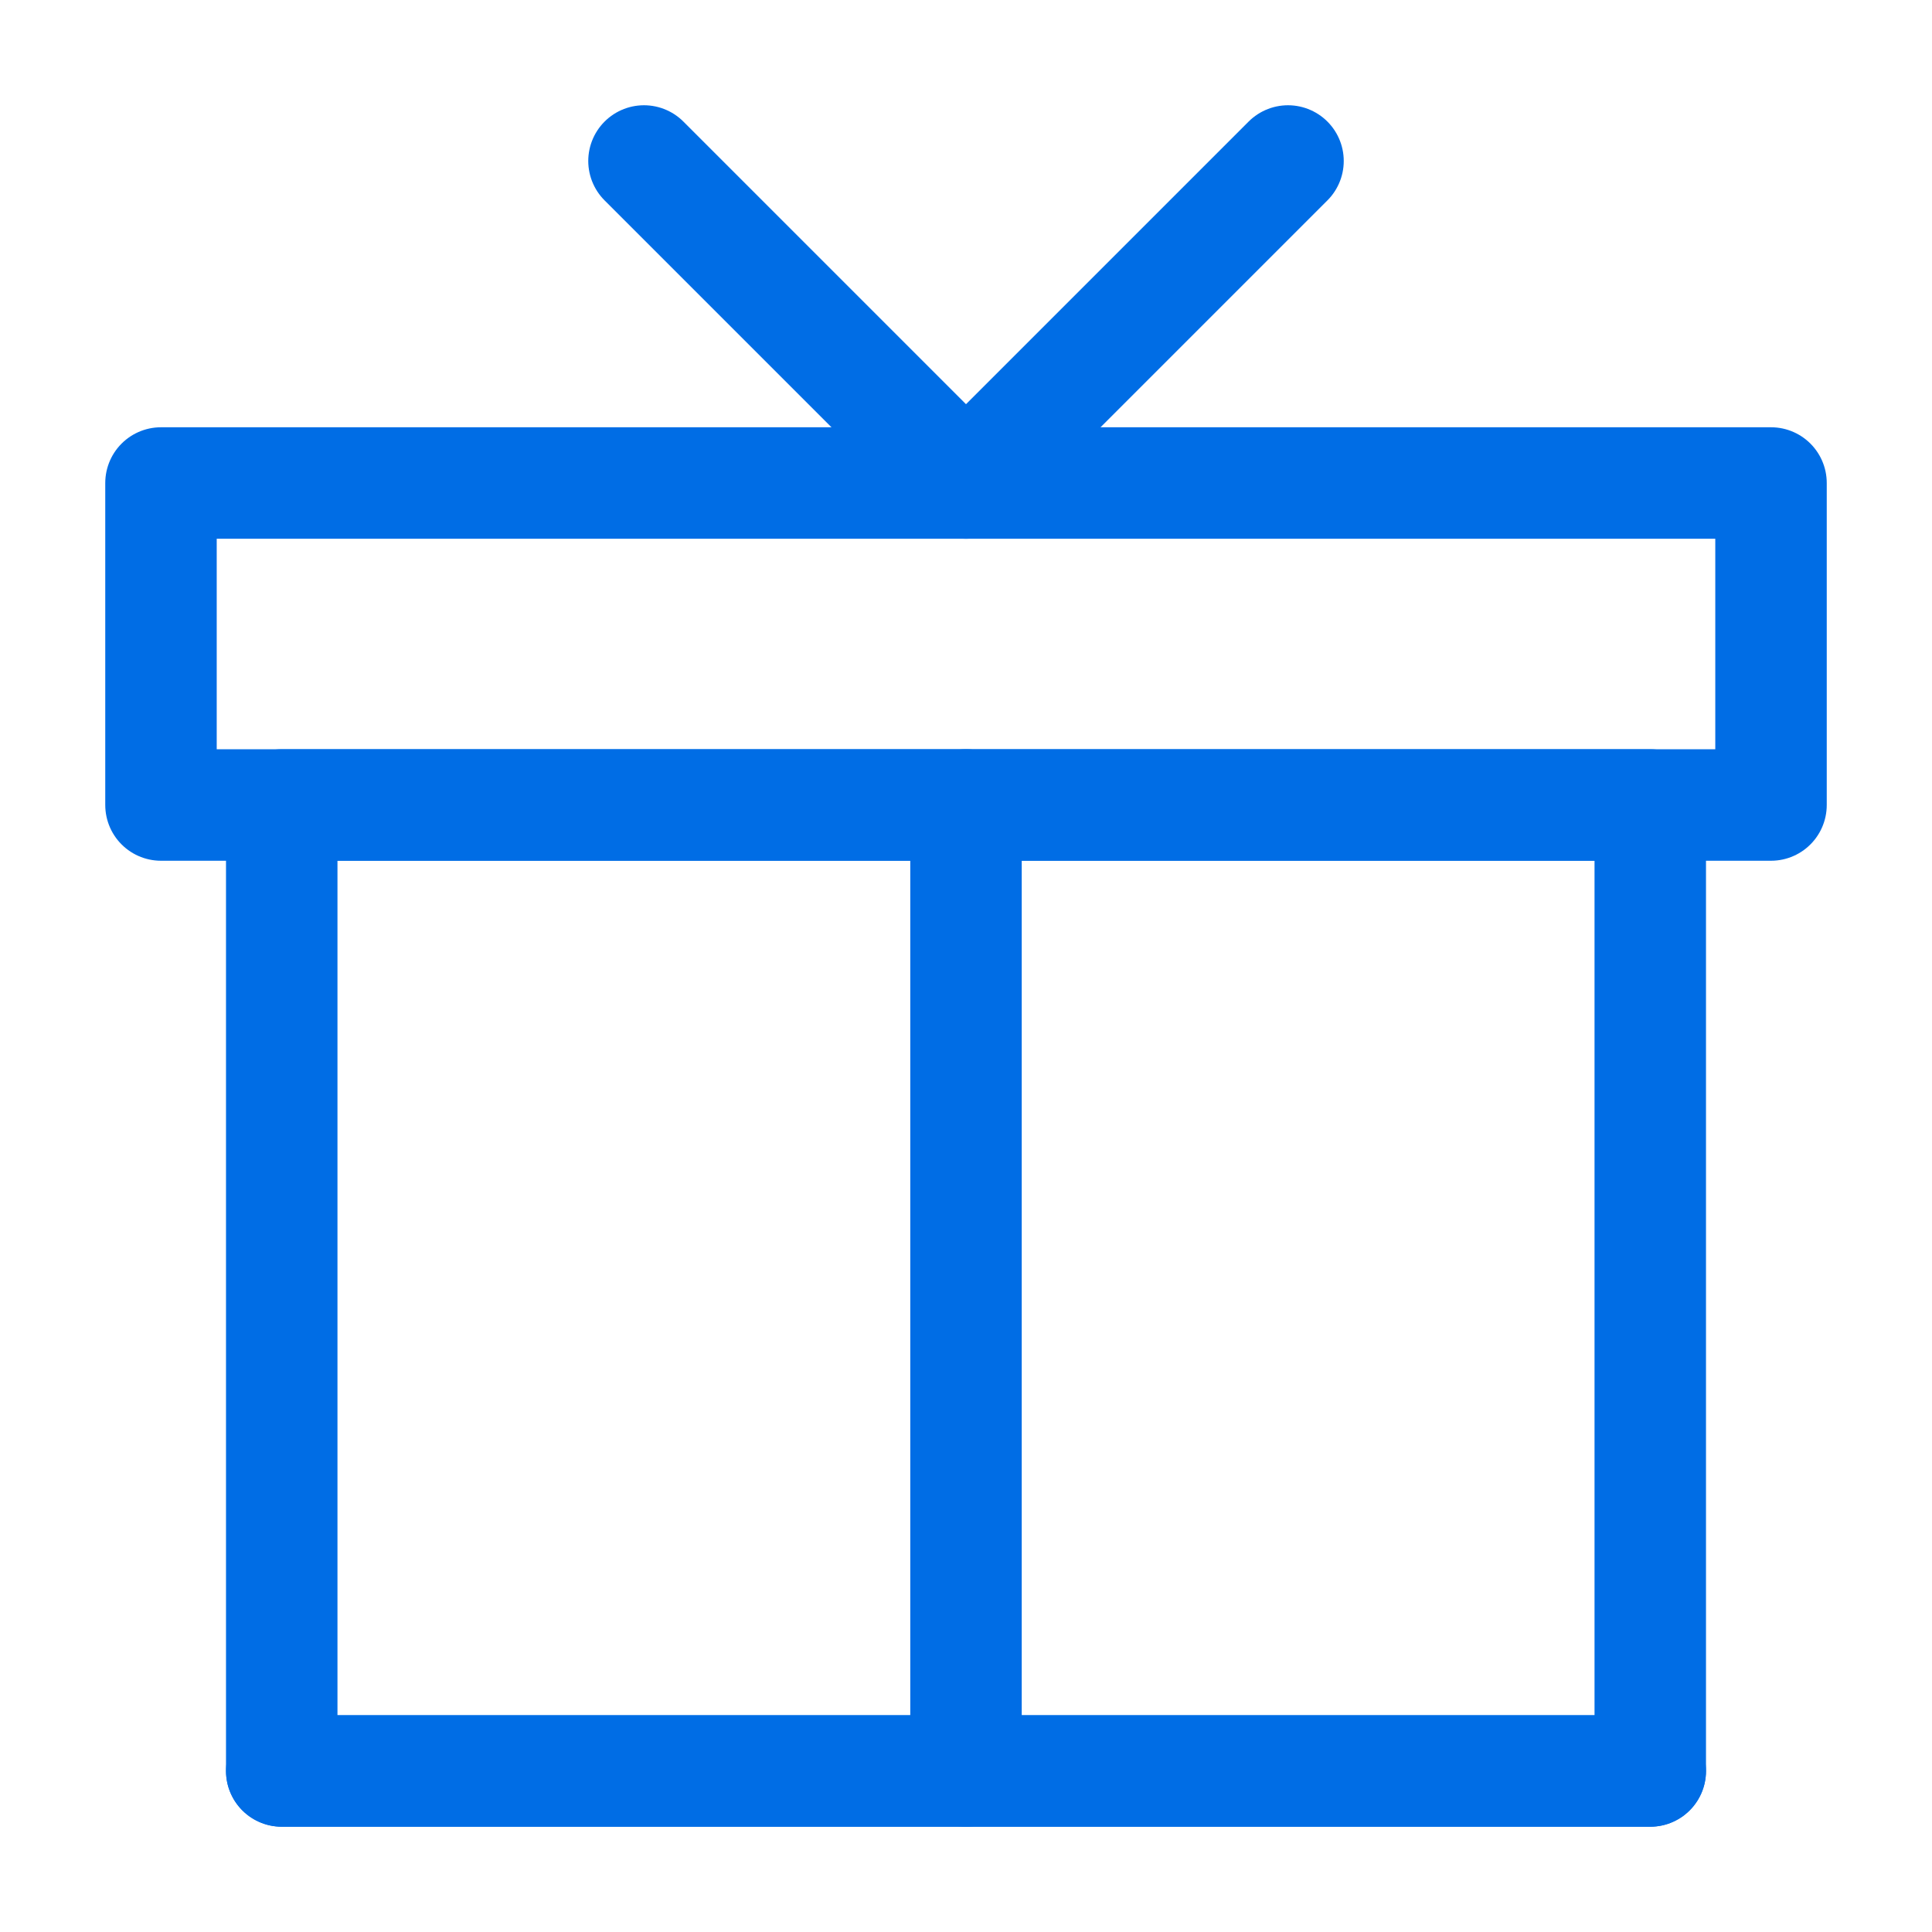
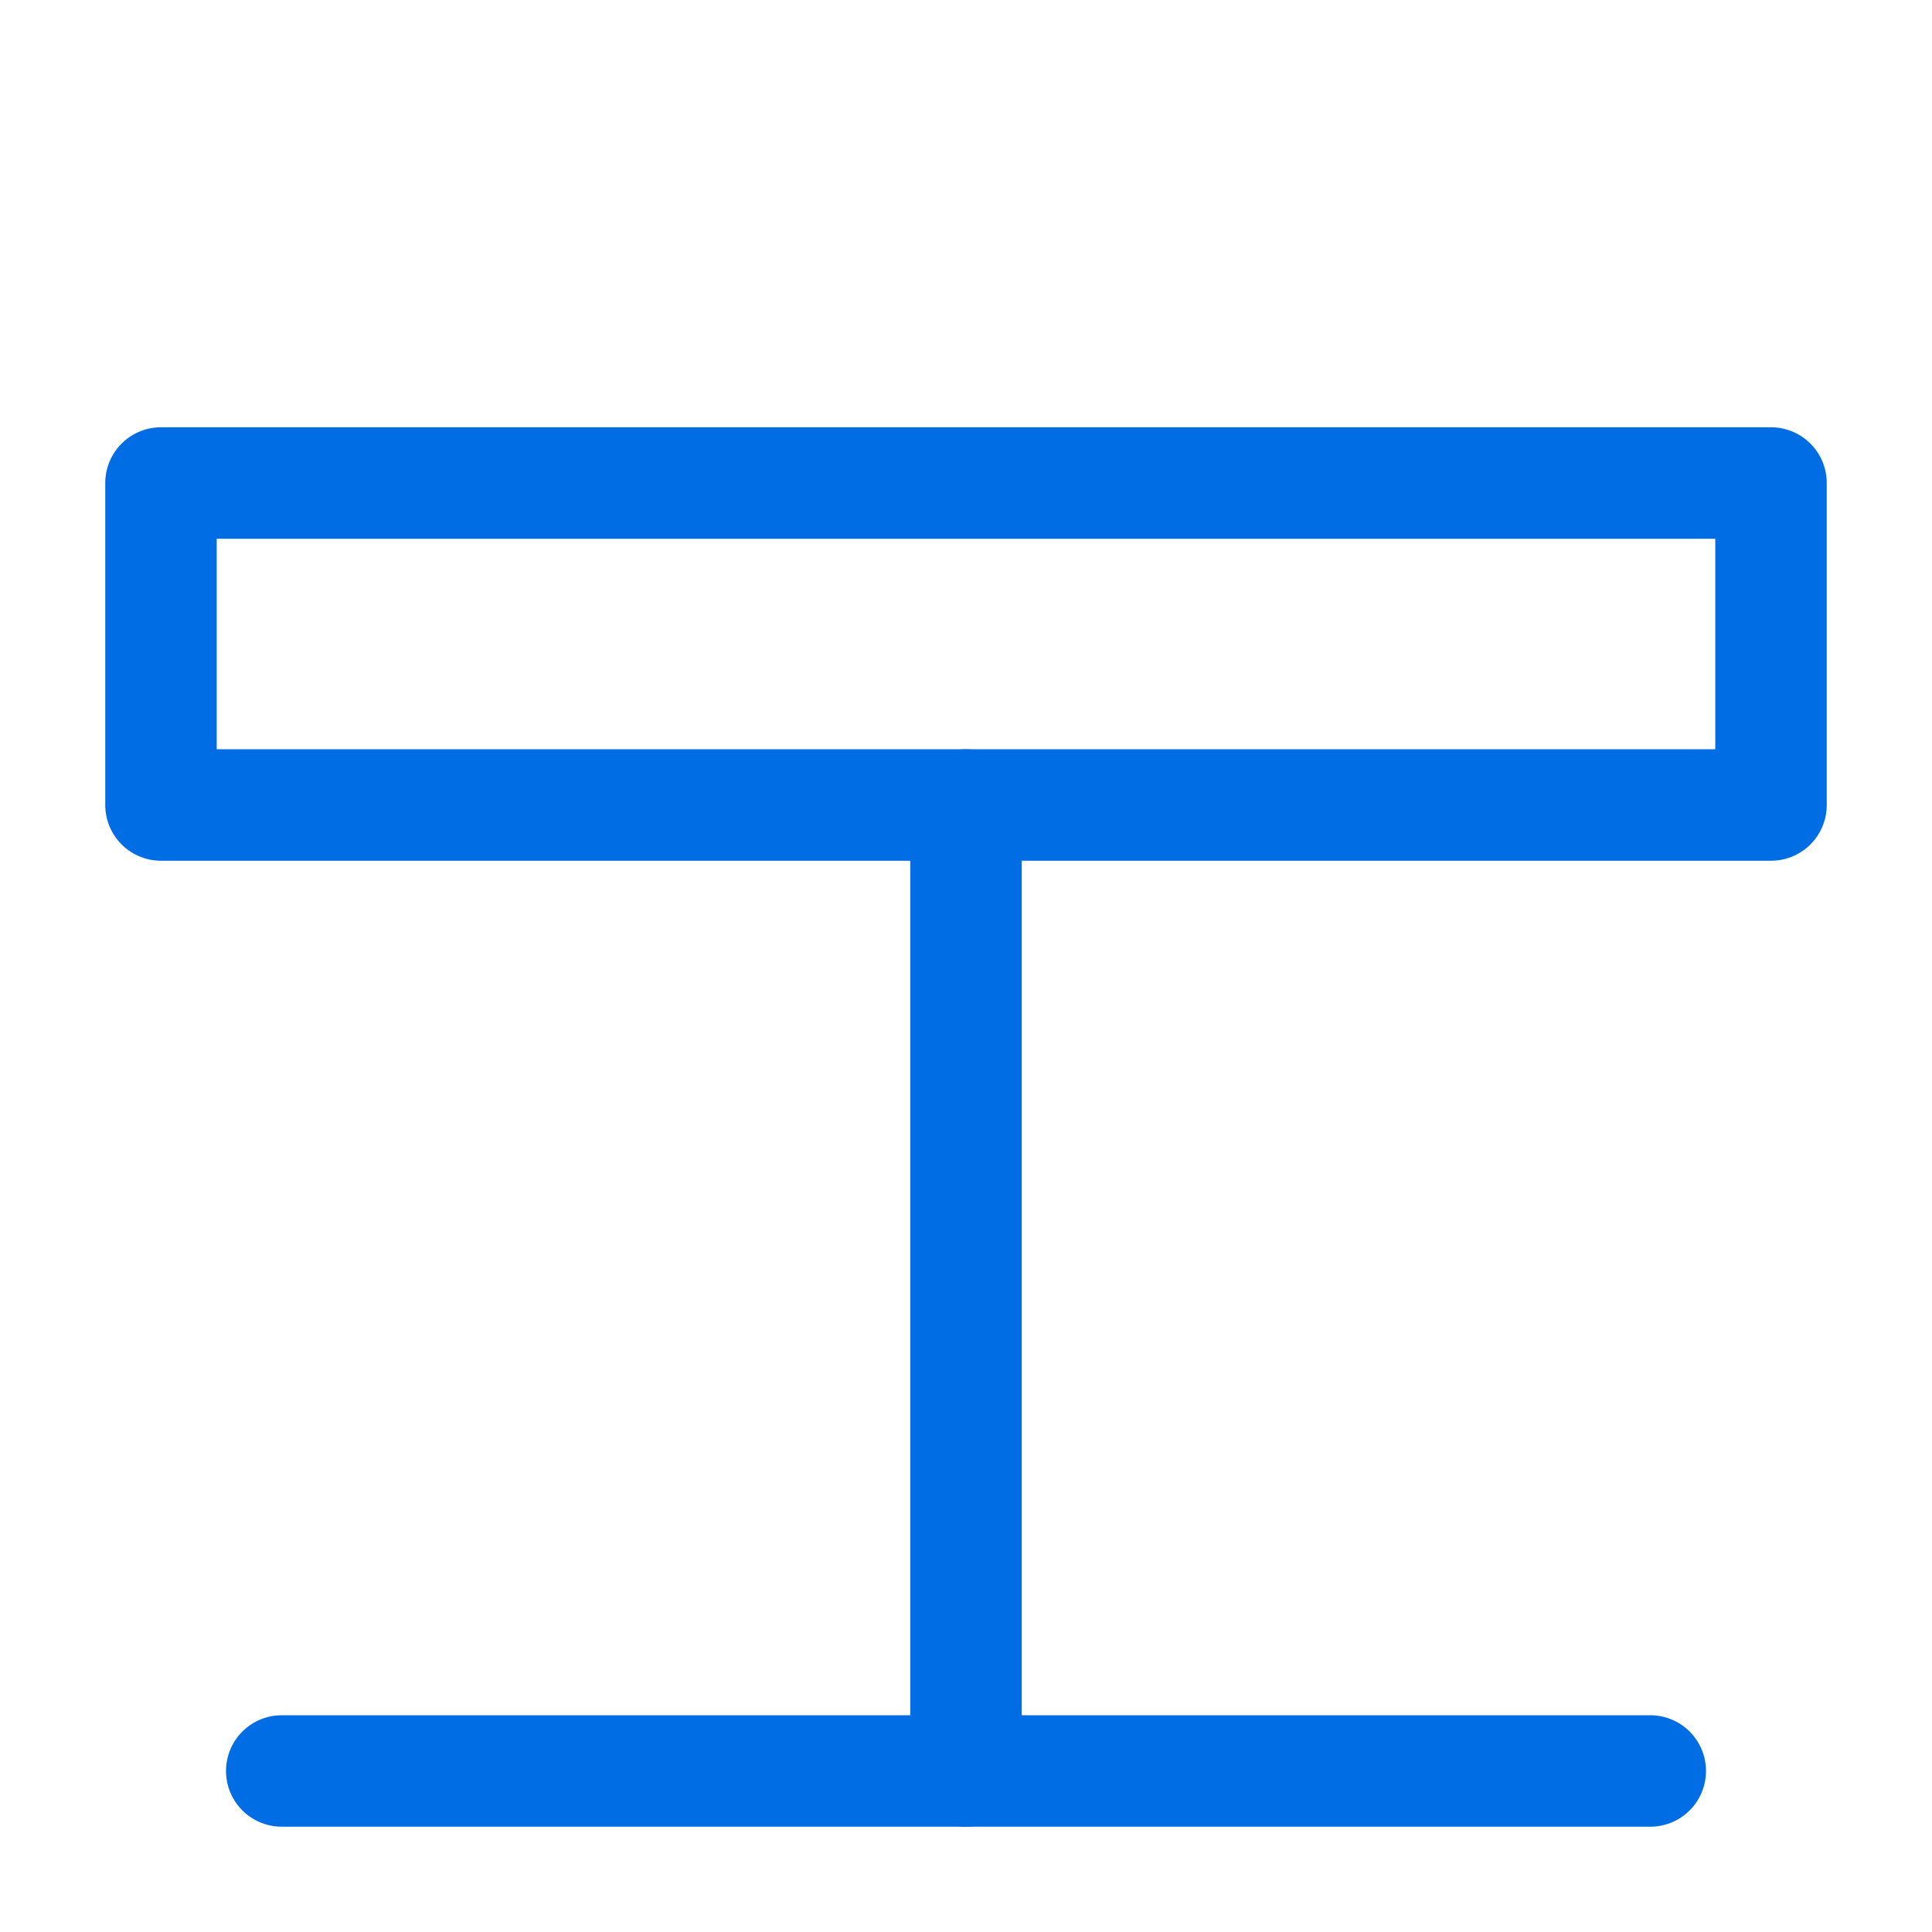
<svg xmlns="http://www.w3.org/2000/svg" fill="none" viewBox="0 0 52 52" height="52" width="52">
-   <path stroke-linejoin="round" stroke-linecap="round" stroke-width="3" stroke="#006DE5" d="M44.417 47.666V21.666H7.583V47.666H44.417Z" />
  <path stroke-linejoin="round" stroke-linecap="round" stroke-width="3" stroke="#006DE5" d="M26 47.666V21.666" />
  <path stroke-linejoin="round" stroke-linecap="round" stroke-width="3" stroke="#006DE5" d="M44.417 47.666H7.583" />
  <path stroke-linejoin="round" stroke-width="3" stroke="#006DE5" d="M47.667 13H4.333V21.667H47.667V13Z" />
-   <path stroke-linejoin="round" stroke-linecap="round" stroke-width="3" stroke="#006DE5" d="M17.333 4.333L26 13L34.667 4.333" />
</svg>